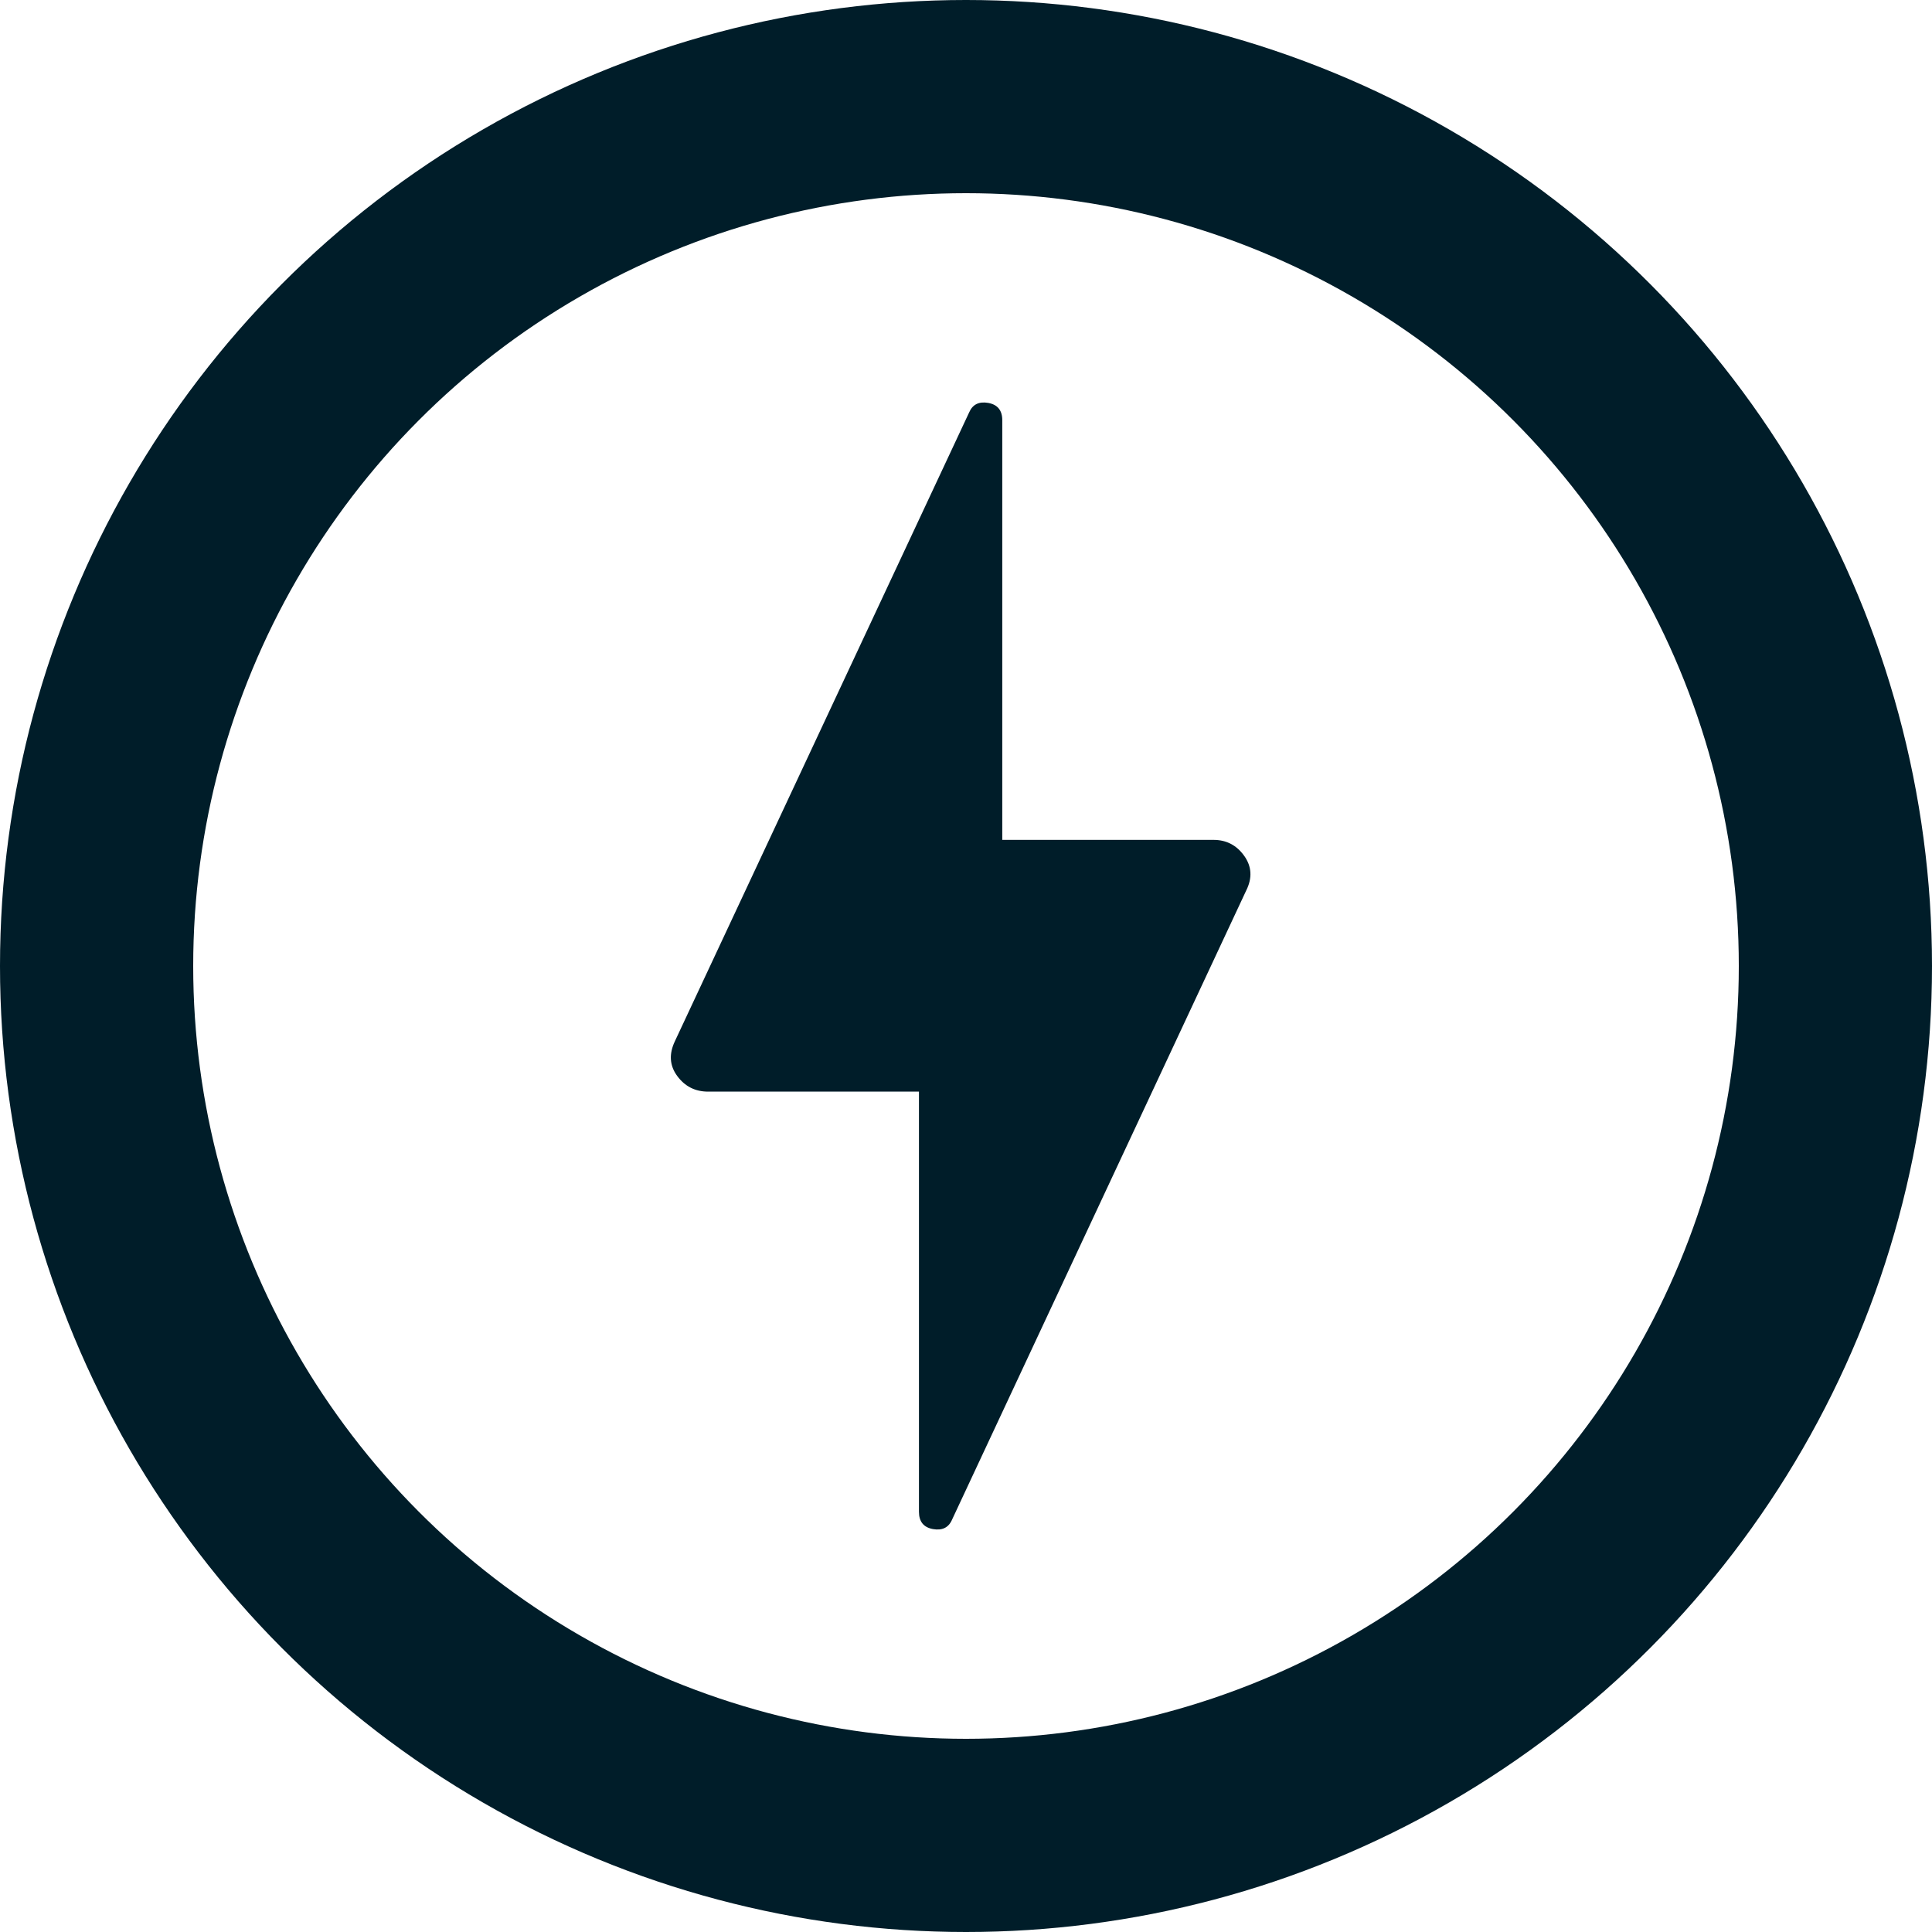
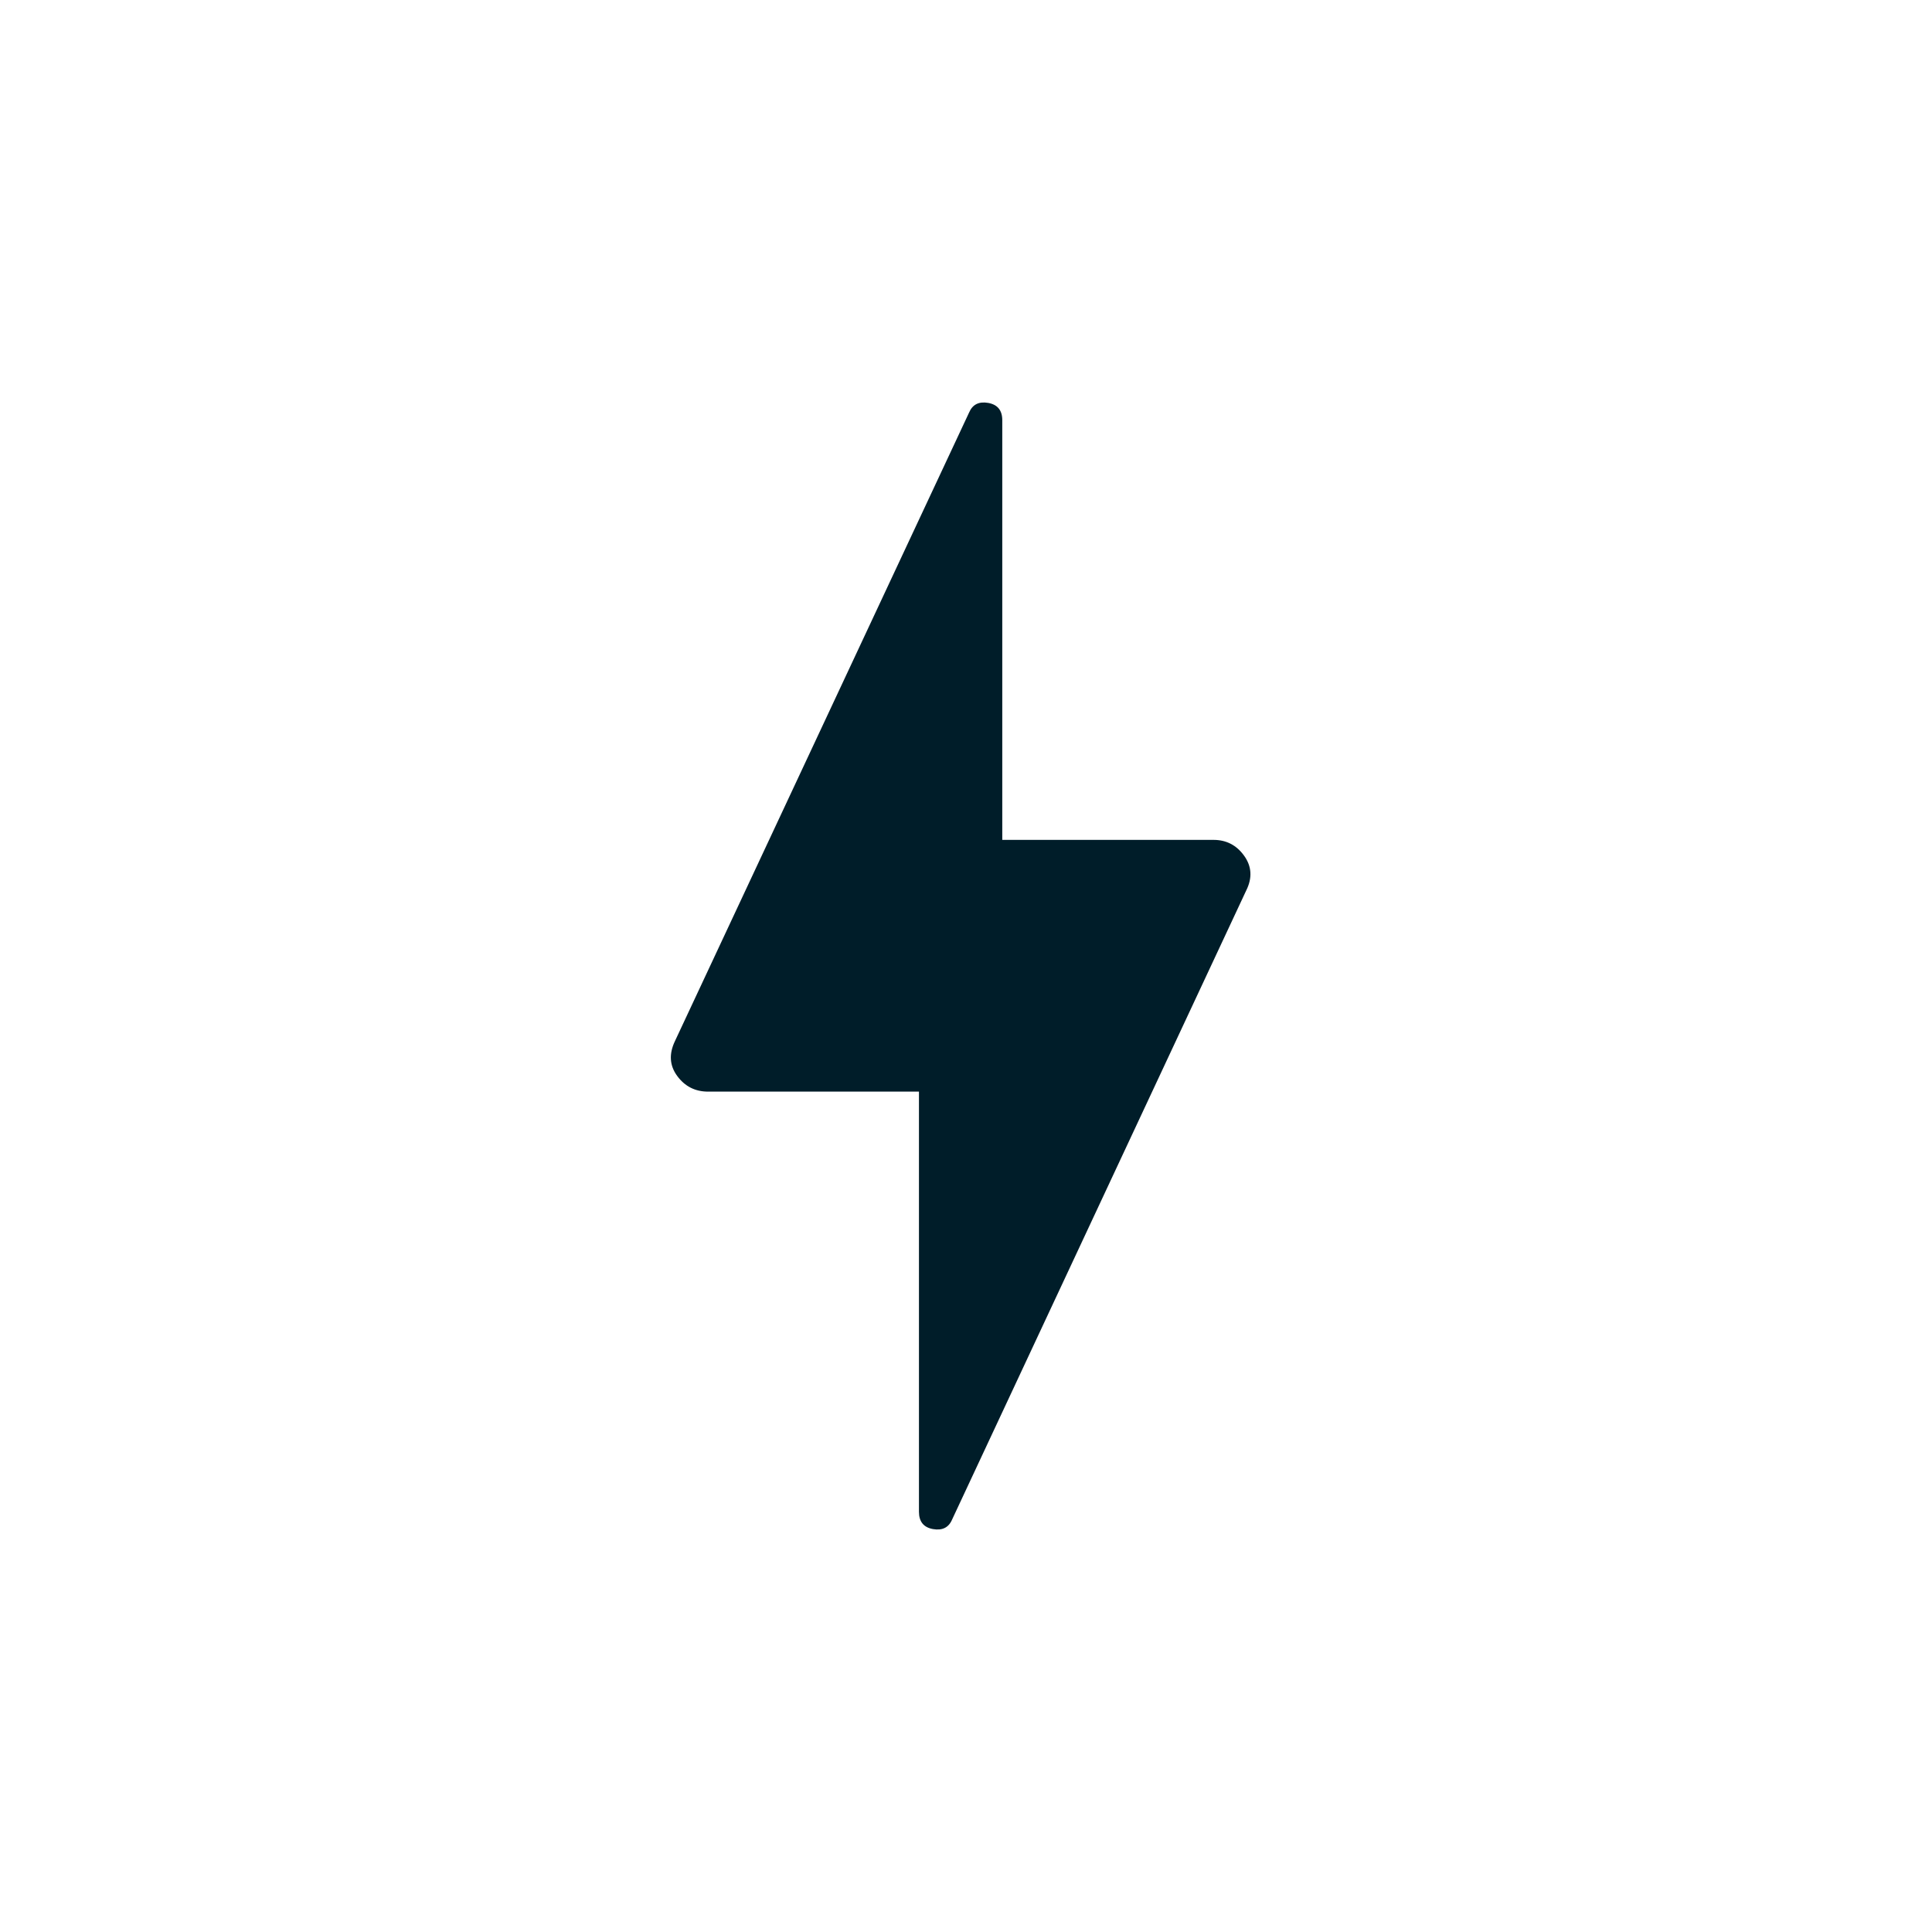
<svg xmlns="http://www.w3.org/2000/svg" width="40" height="40" viewBox="0 0 40 40" fill="none">
-   <circle cx="20" cy="20" r="18" stroke="#001D29" stroke-width="4" />
  <path d="M19.712 31.461L25.802 18.436C25.931 18.177 25.916 17.937 25.759 17.718C25.602 17.499 25.391 17.389 25.126 17.389H20.751V8.7C20.751 8.496 20.654 8.377 20.461 8.342C20.268 8.308 20.136 8.373 20.065 8.539L13.975 21.553C13.847 21.82 13.862 22.061 14.021 22.277C14.18 22.493 14.393 22.601 14.661 22.601H19.026V31.3C19.026 31.504 19.123 31.623 19.316 31.658C19.509 31.692 19.641 31.627 19.712 31.461Z" fill="#001D29" />
</svg>